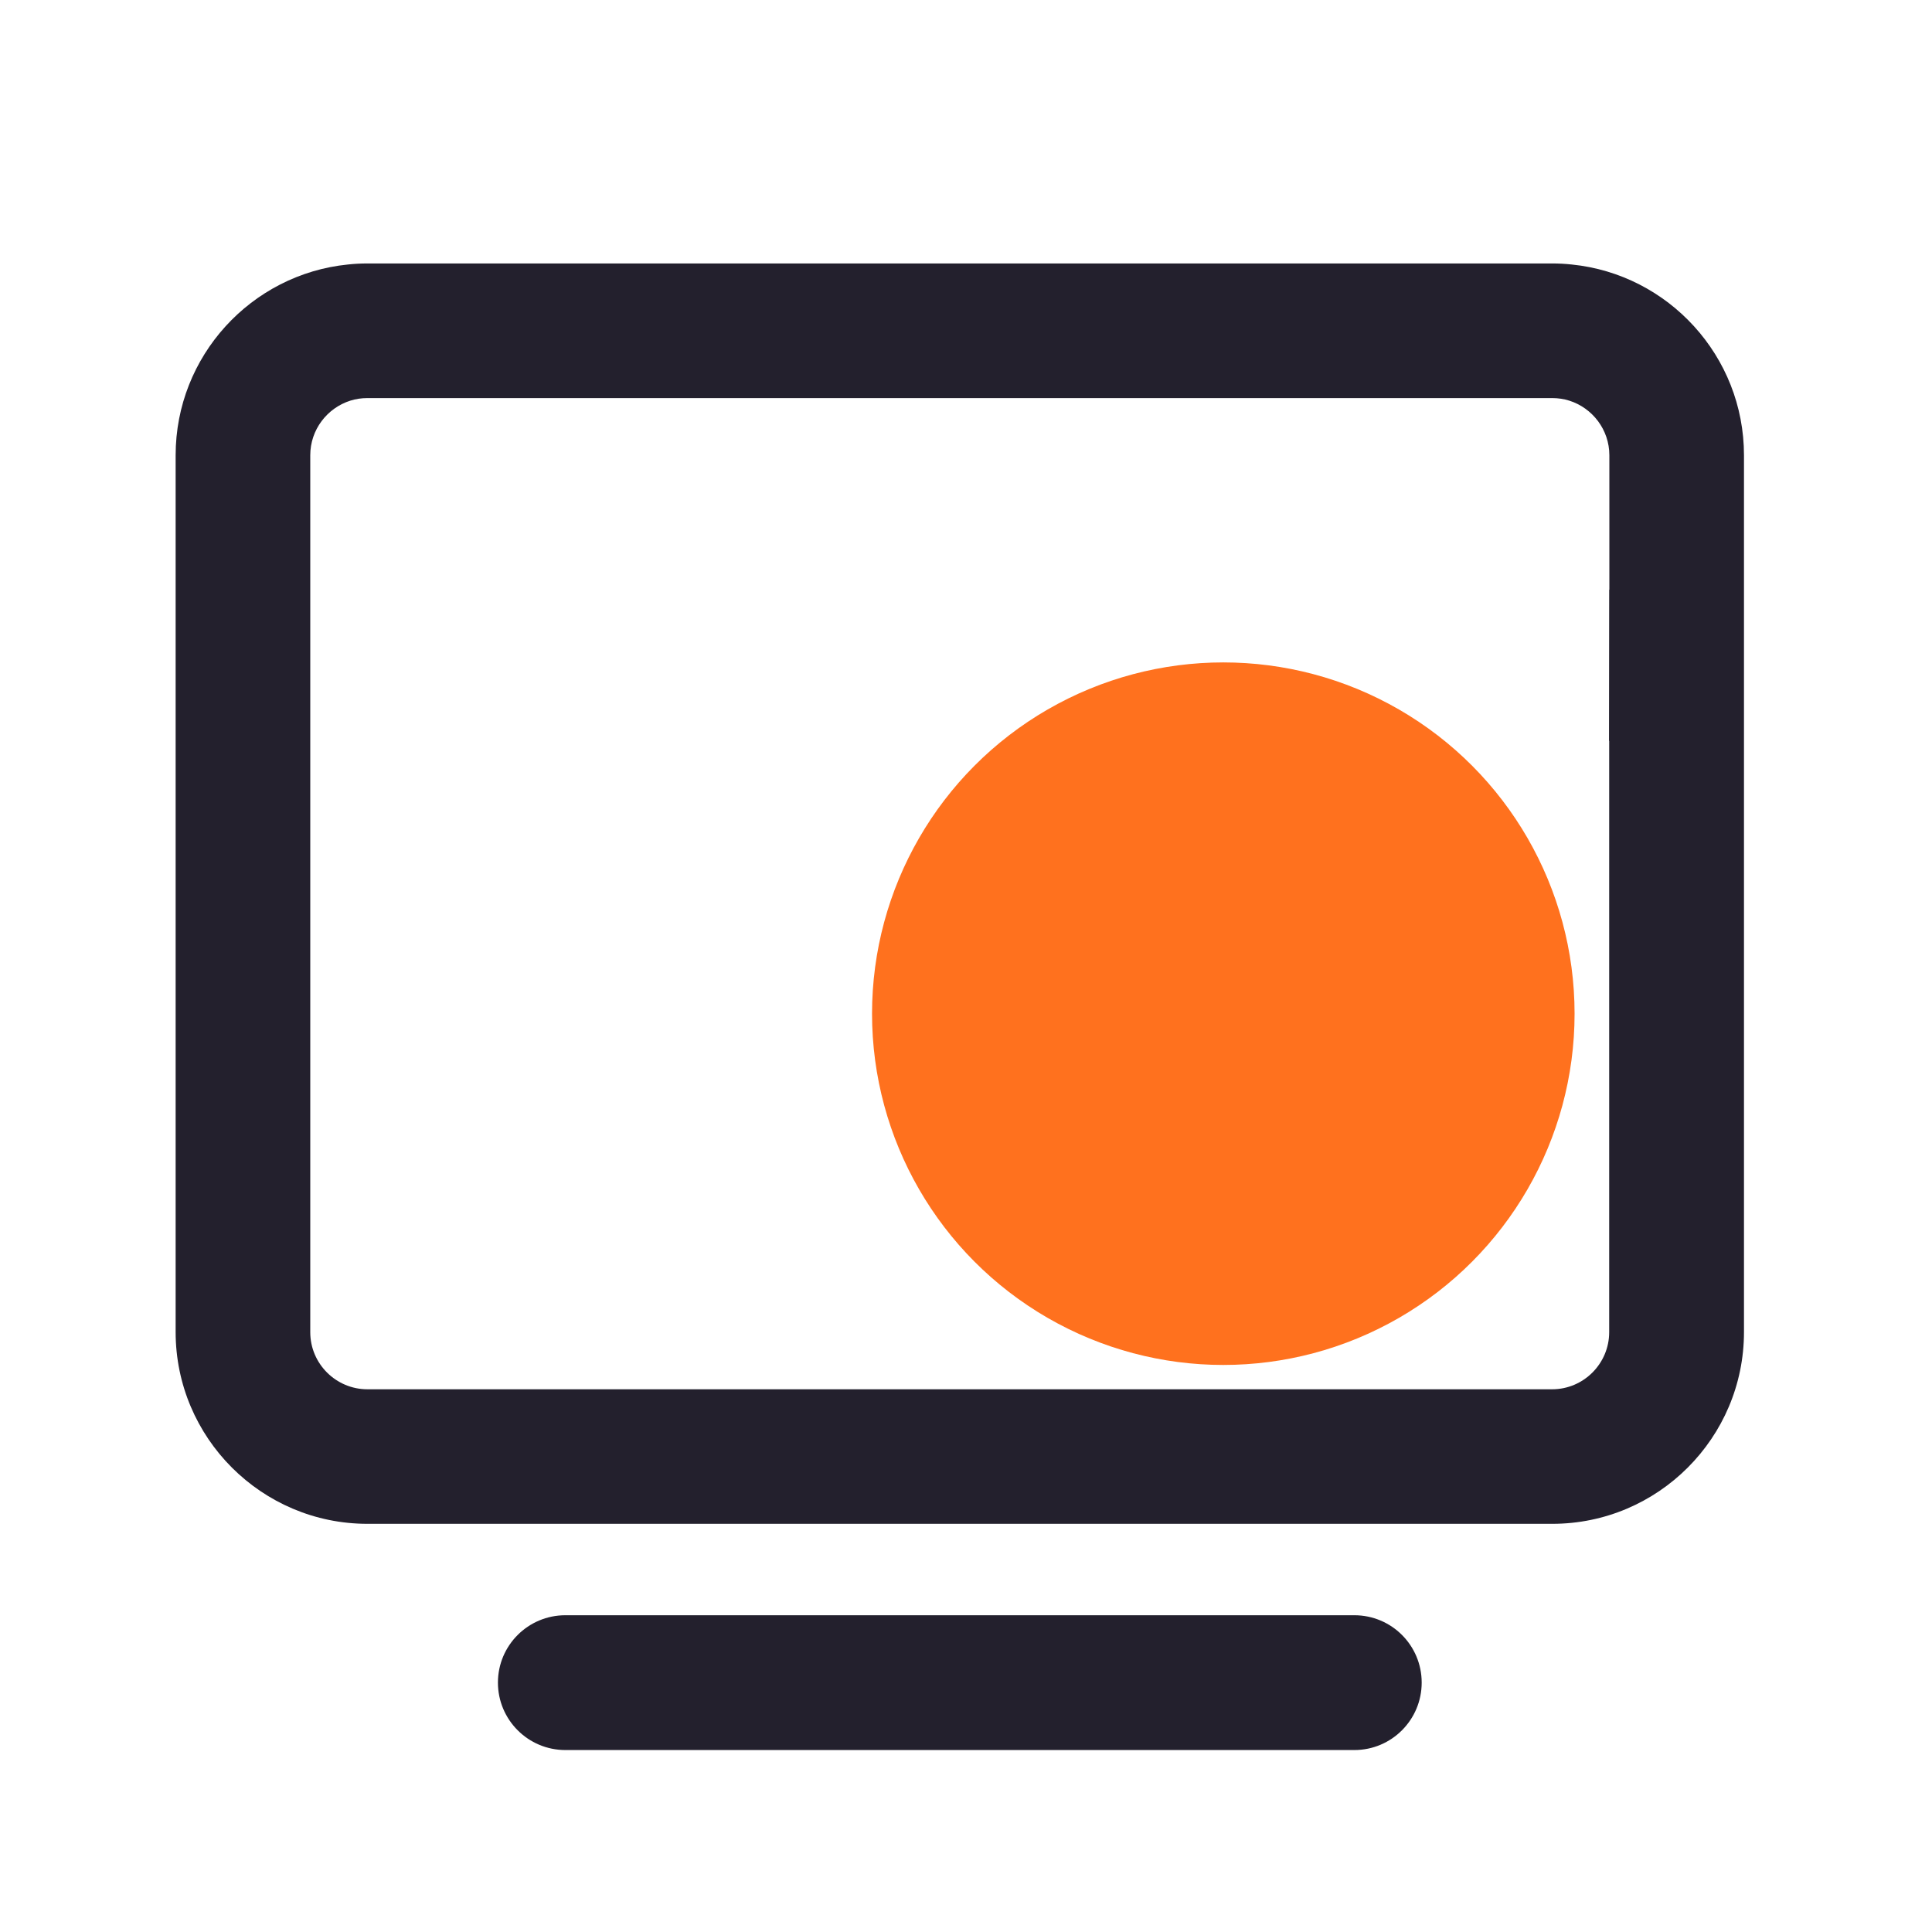
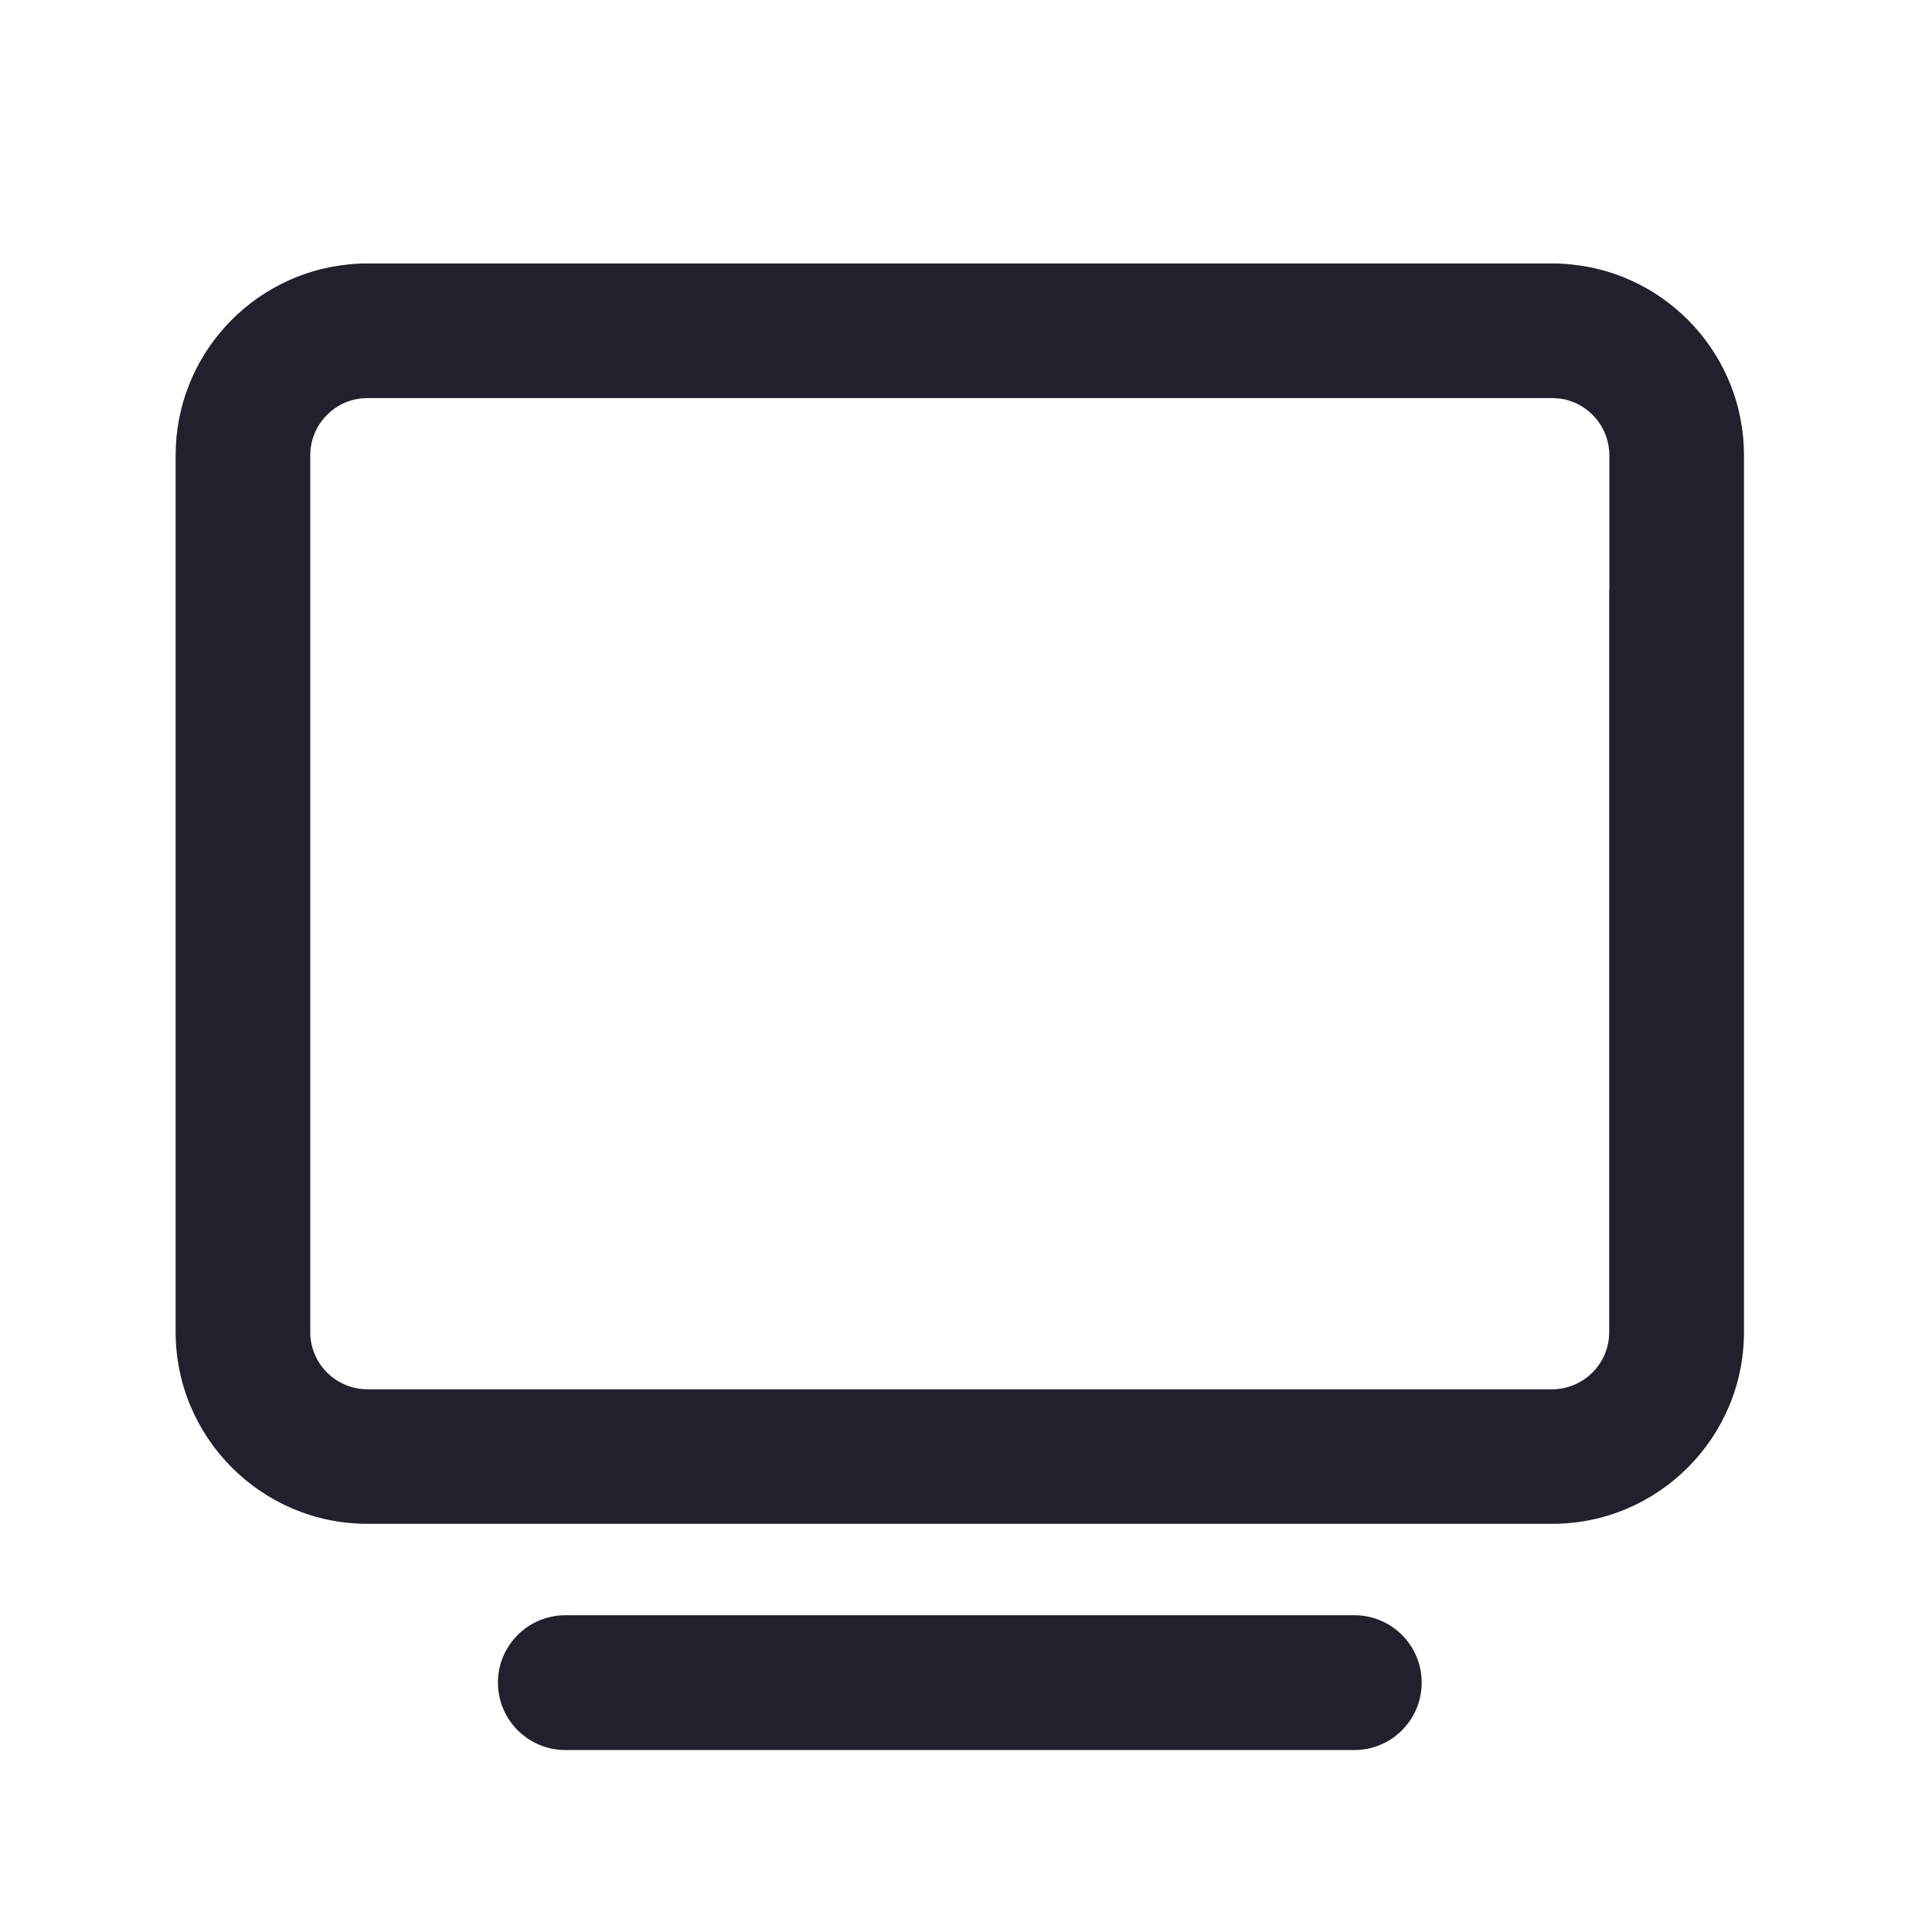
<svg xmlns="http://www.w3.org/2000/svg" width="22" height="22" viewBox="0 0 22 22" fill="none">
-   <circle cx="13.93" cy="11.543" r="4" fill="#FF711E" />
-   <path d="M15.422 19.928H6.438C6.014 19.928 5.67 19.584 5.67 19.16C5.67 18.736 6.014 18.393 6.438 18.393H15.422C15.846 18.393 16.189 18.736 16.189 19.16C16.189 19.584 15.846 19.928 15.422 19.928ZM17.898 3.012C17.824 3.004 17.75 3 17.676 3H4.184C4.107 3 4.033 3.004 3.961 3.012C2.861 3.123 2 4.055 2 5.184V15.168C2 16.371 2.979 17.352 4.184 17.352H17.676C18.879 17.352 19.859 16.373 19.859 15.168V5.184C19.859 4.055 18.998 3.123 17.898 3.012ZM18.324 6.715L18.322 8.436H18.324V15.17C18.324 15.527 18.033 15.82 17.674 15.82H4.184C3.826 15.82 3.533 15.529 3.533 15.17V5.184C3.533 4.893 3.725 4.646 3.99 4.562C4.051 4.543 4.115 4.533 4.184 4.533H17.676C17.742 4.533 17.809 4.543 17.869 4.562C18.133 4.645 18.326 4.893 18.326 5.184V6.715H18.324Z" fill="#23202D" />
+   <path d="M15.422 19.928H6.438C6.014 19.928 5.67 19.584 5.67 19.16C5.67 18.736 6.014 18.393 6.438 18.393H15.422C15.846 18.393 16.189 18.736 16.189 19.16C16.189 19.584 15.846 19.928 15.422 19.928ZM17.898 3.012C17.824 3.004 17.75 3 17.676 3H4.184C4.107 3 4.033 3.004 3.961 3.012C2.861 3.123 2 4.055 2 5.184V15.168C2 16.371 2.979 17.352 4.184 17.352H17.676C18.879 17.352 19.859 16.373 19.859 15.168V5.184C19.859 4.055 18.998 3.123 17.898 3.012ZM18.324 6.715H18.324V15.17C18.324 15.527 18.033 15.82 17.674 15.82H4.184C3.826 15.82 3.533 15.529 3.533 15.17V5.184C3.533 4.893 3.725 4.646 3.99 4.562C4.051 4.543 4.115 4.533 4.184 4.533H17.676C17.742 4.533 17.809 4.543 17.869 4.562C18.133 4.645 18.326 4.893 18.326 5.184V6.715H18.324Z" fill="#23202D" />
</svg>